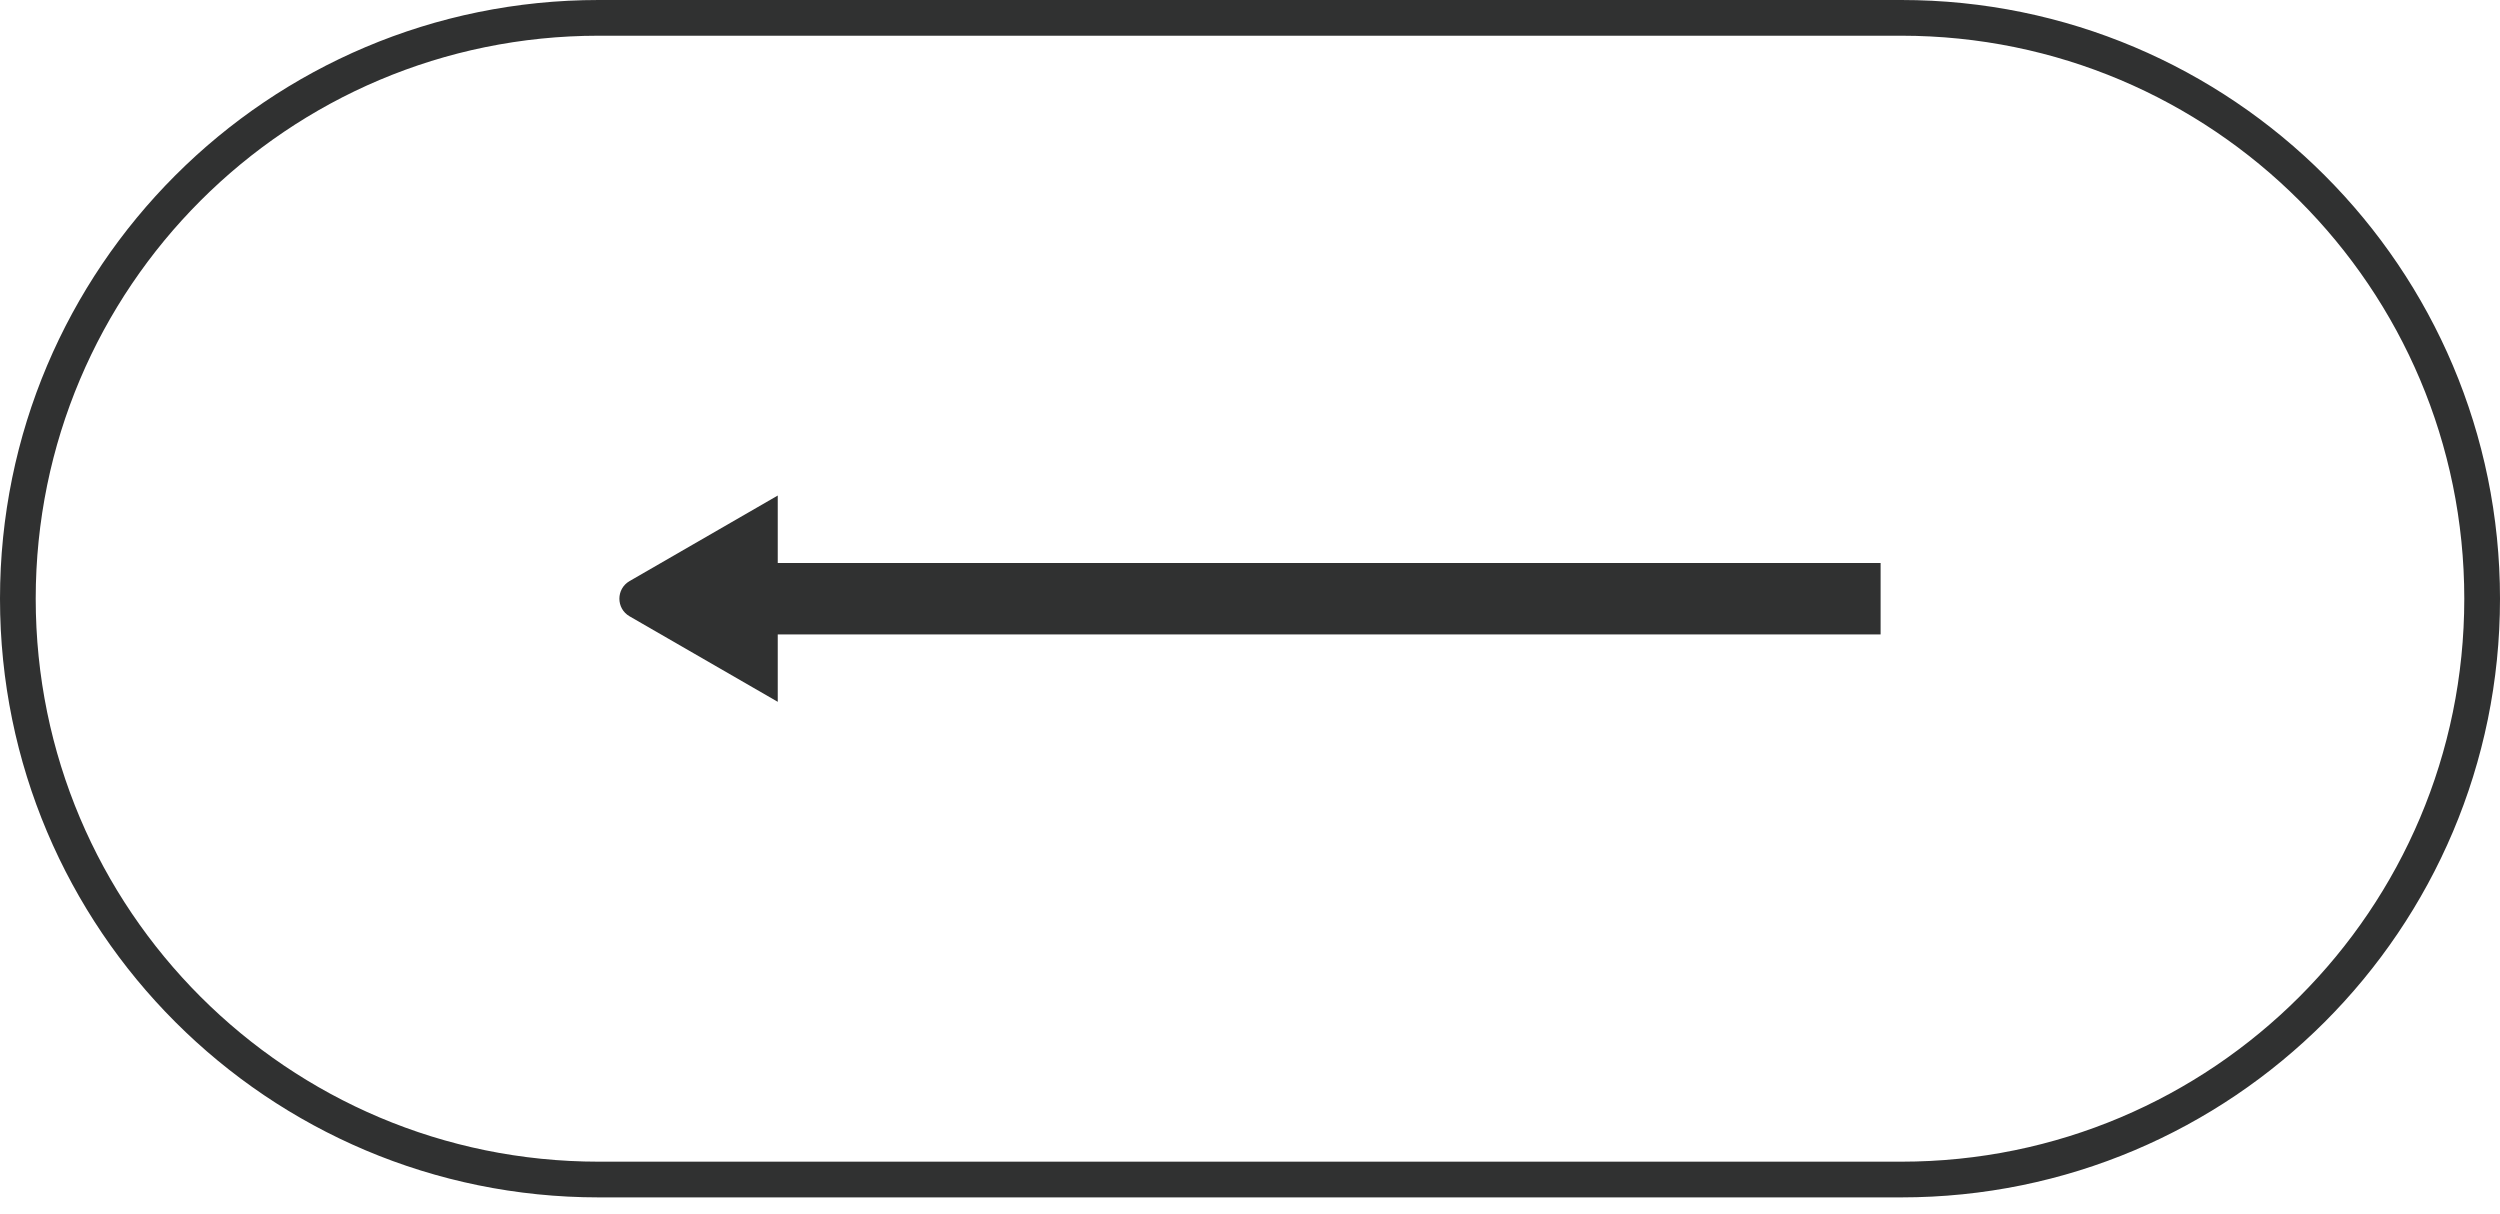
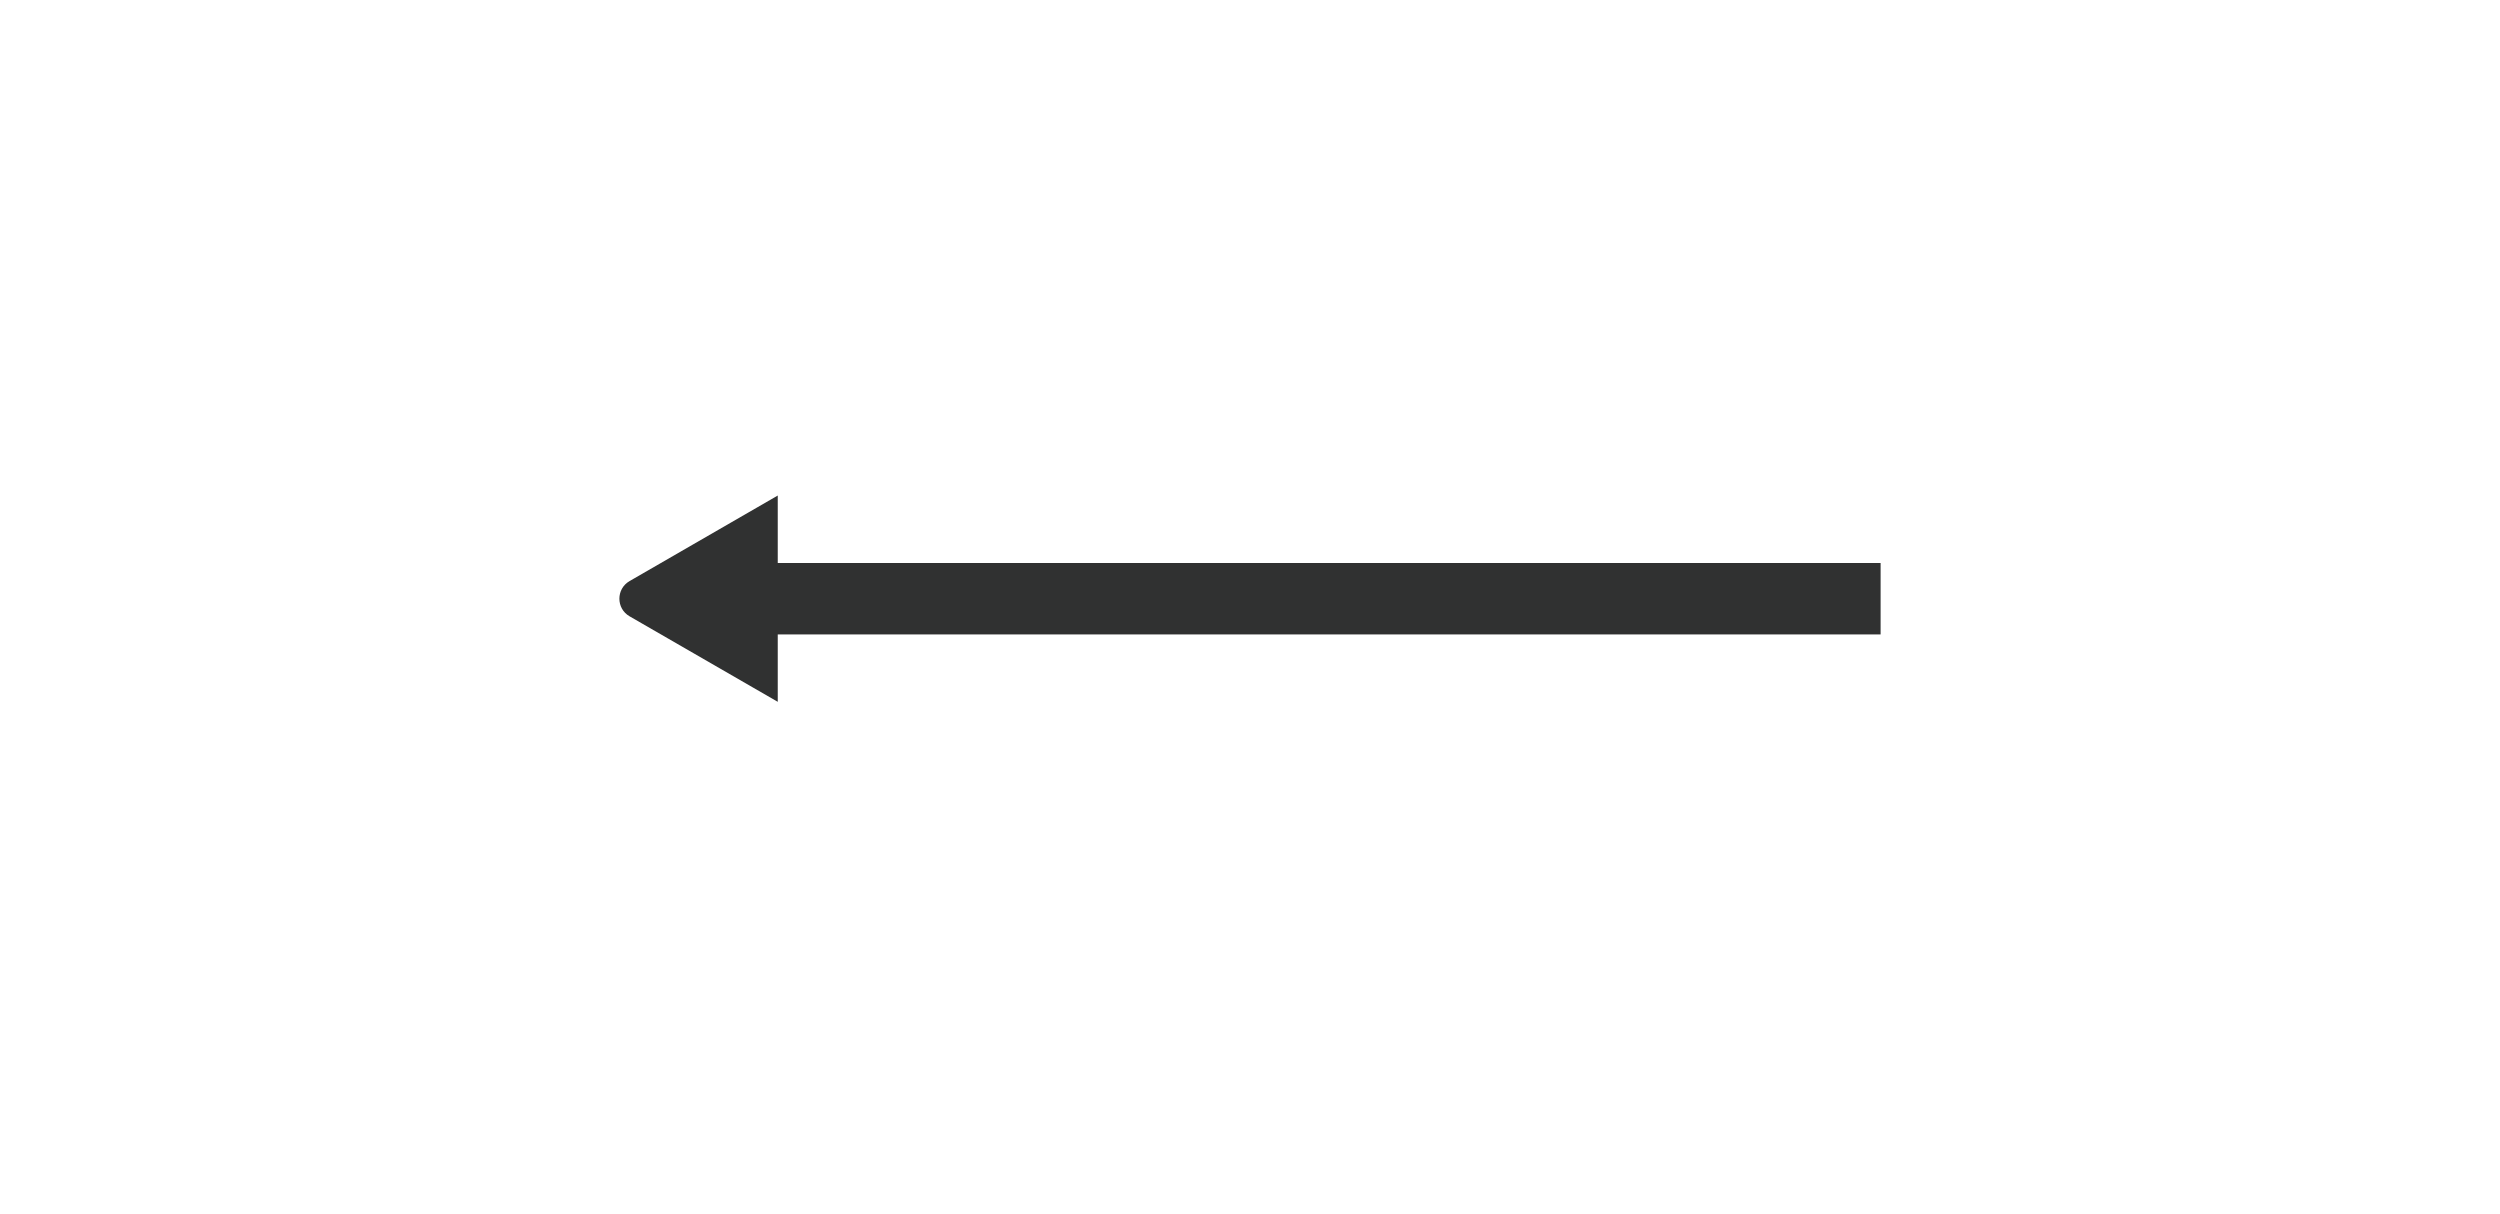
<svg xmlns="http://www.w3.org/2000/svg" width="70" height="34" viewBox="0 0 70 34" fill="none">
-   <path d="M16.764 0.5H53.236C62.219 0.5 69.5 7.781 69.5 16.764C69.5 25.746 62.219 33.027 53.236 33.027H16.764C7.781 33.027 0.5 25.746 0.5 16.764C0.5 7.781 7.781 0.5 16.764 0.5Z" stroke="#303131" />
  <path fill-rule="evenodd" clip-rule="evenodd" d="M52.657 15.764L19.184 15.764L19.184 17.764L52.657 17.764L52.657 15.764Z" fill="#303131" />
  <path d="M17.627 17.256C17.248 17.037 17.248 16.49 17.627 16.271L21.777 13.875L21.777 19.651L17.627 17.256Z" fill="#303131" />
</svg>